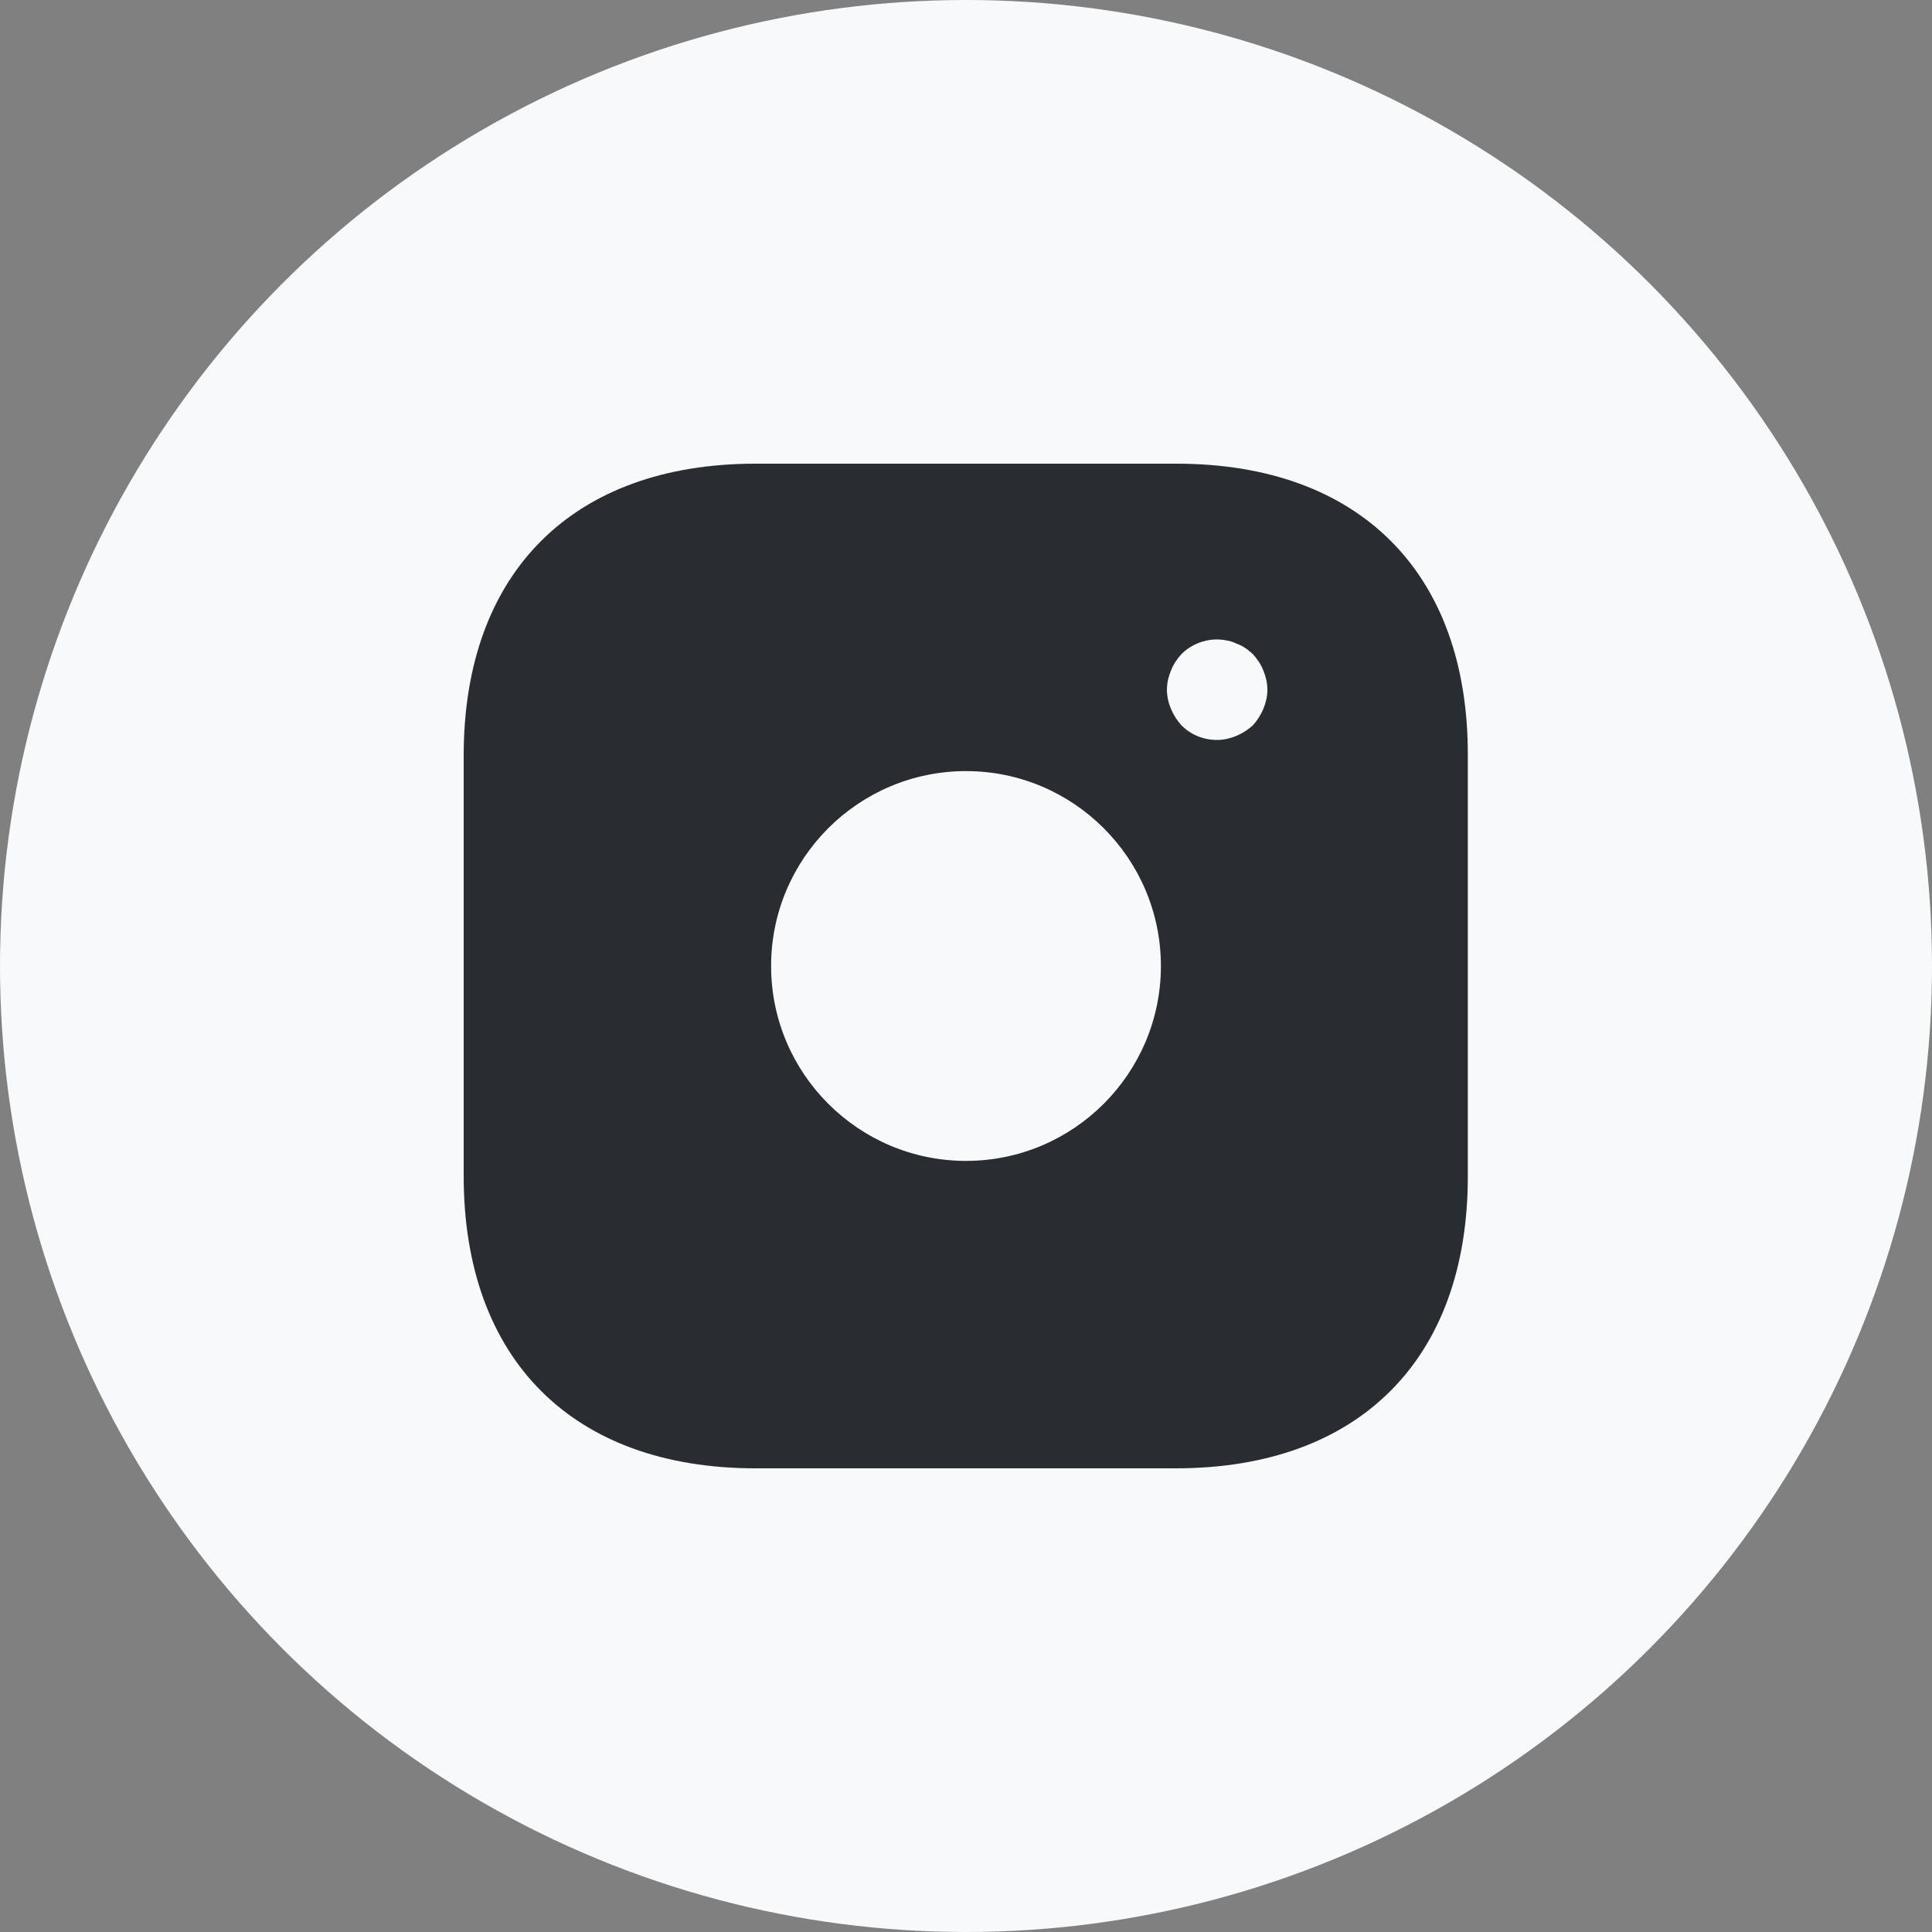
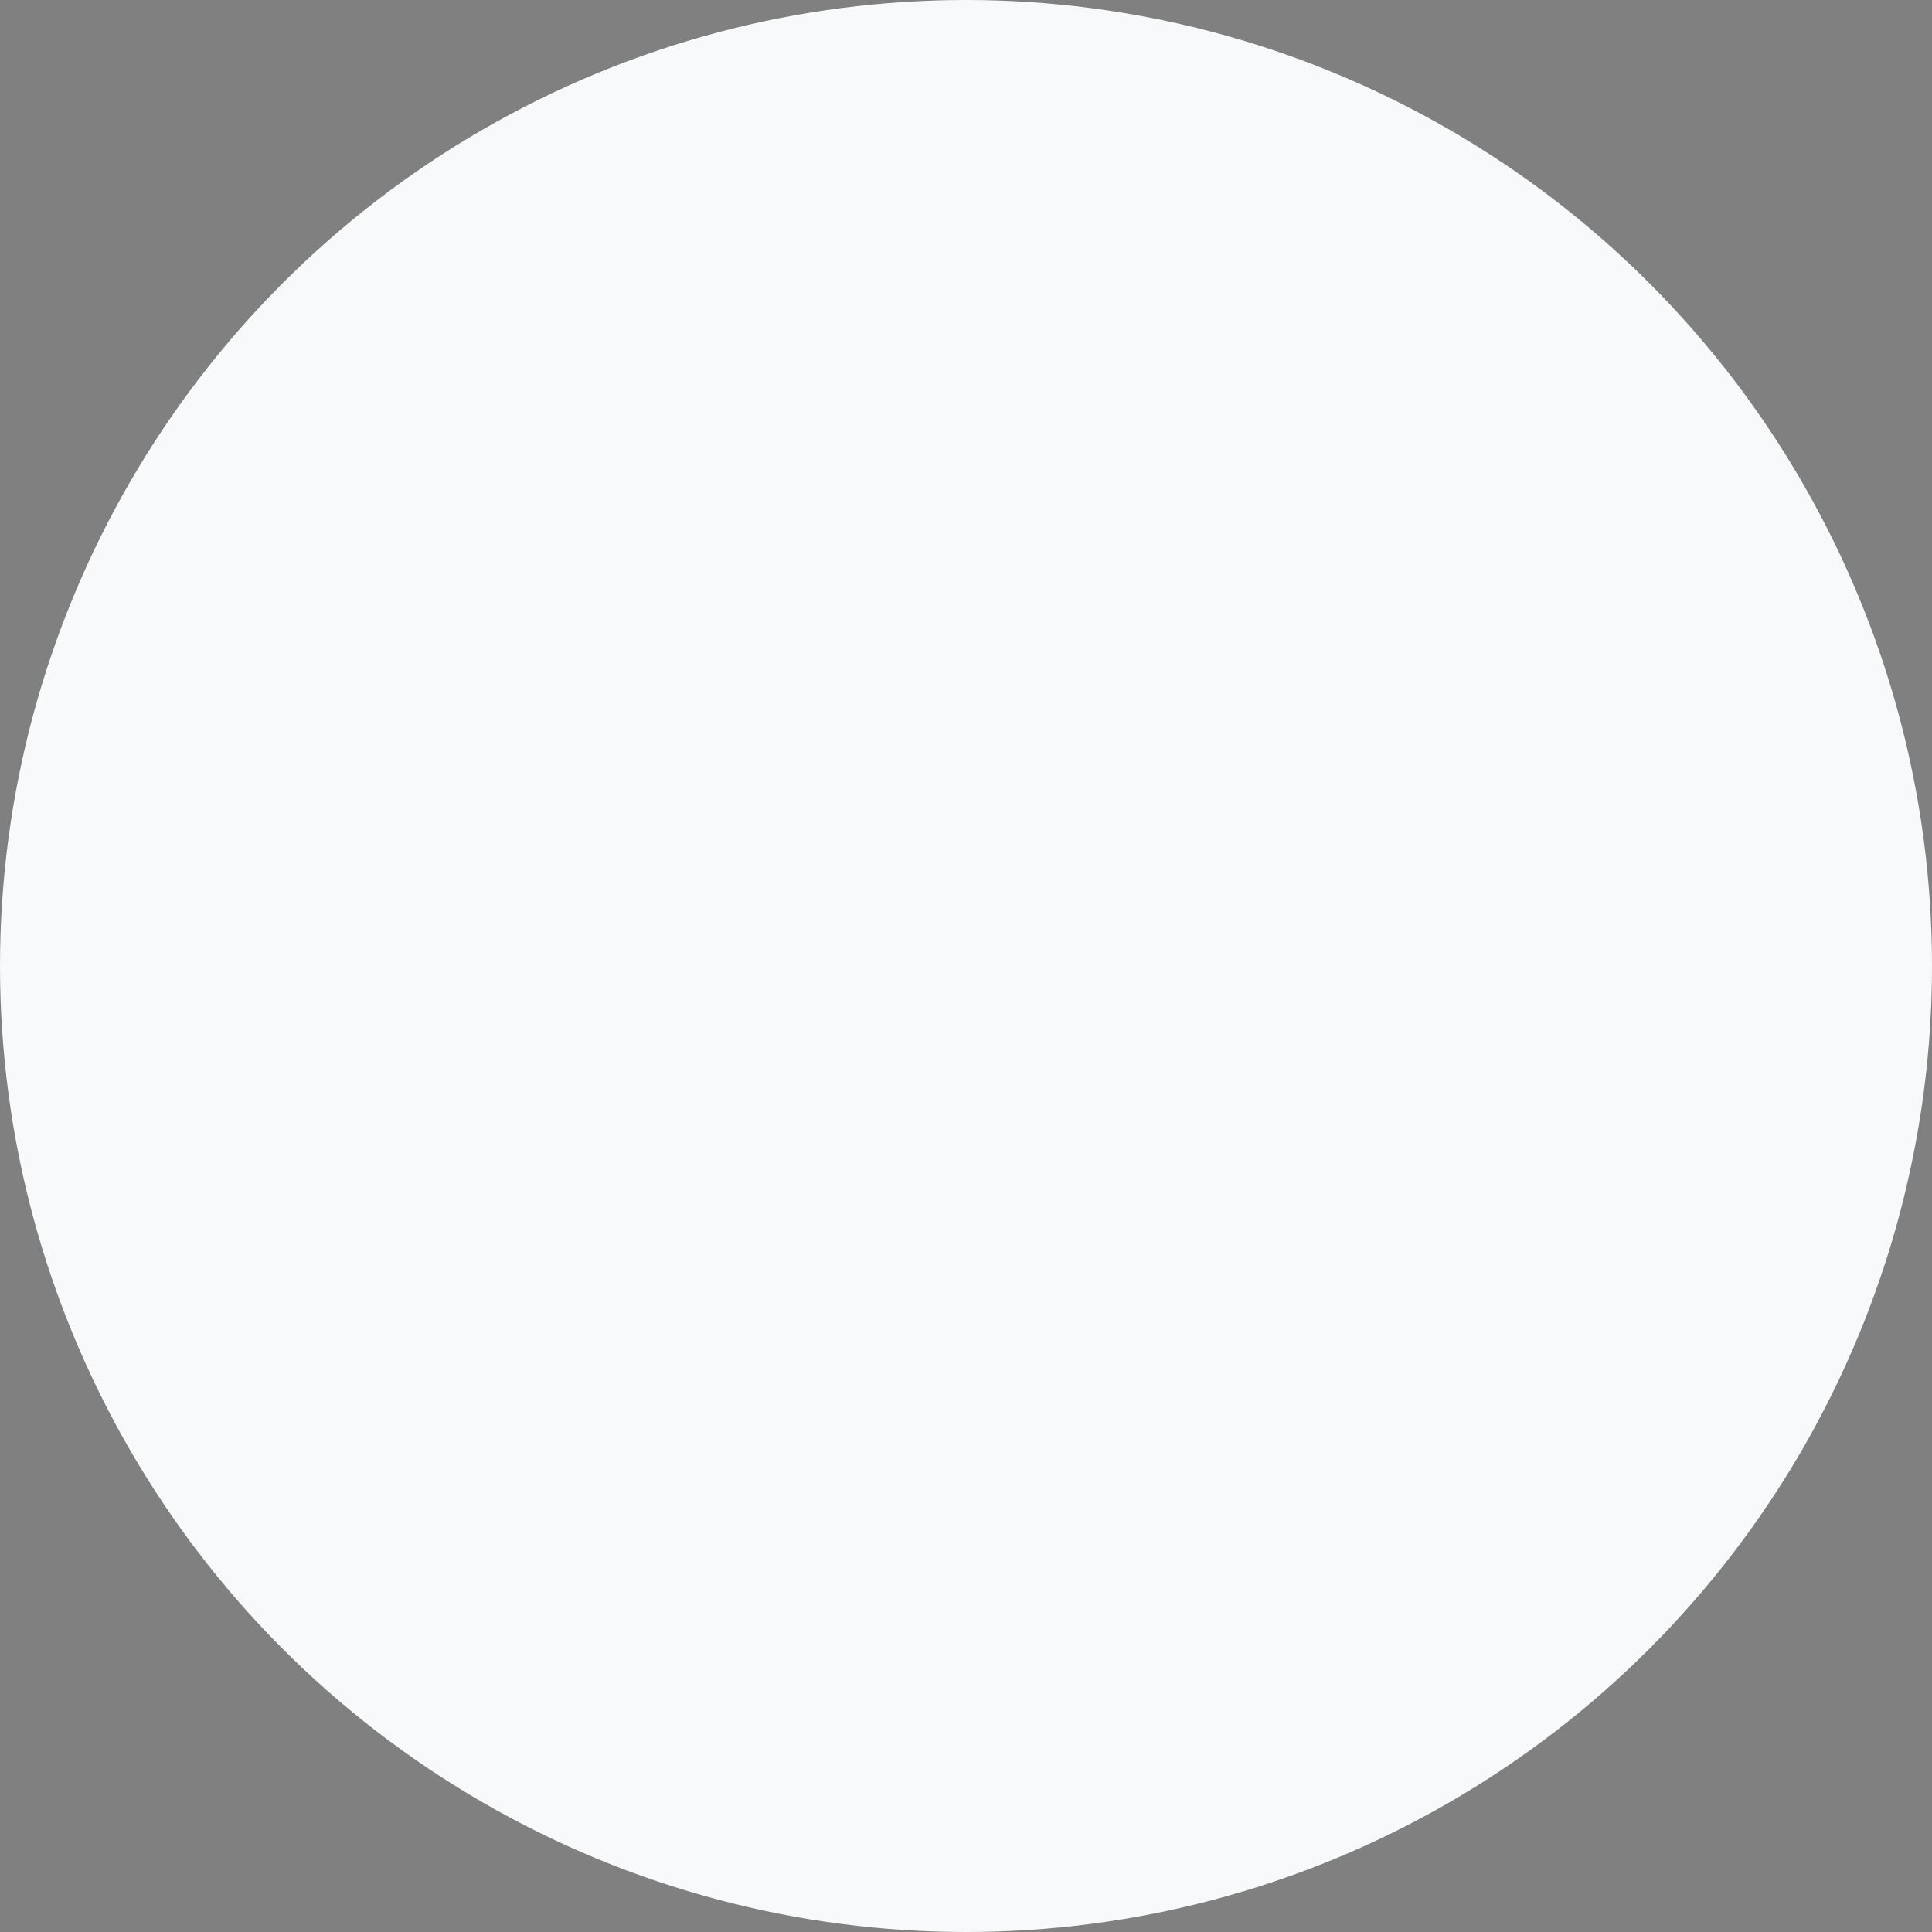
<svg xmlns="http://www.w3.org/2000/svg" width="50" height="50" viewBox="0 0 50 50" fill="none">
  <rect x="0" y="0" width="50" height="50" fill="#808080" stroke="none" />
  <circle cx="25" cy="25" r="25" fill="#F8F9FA" />
-   <path d="M30.447 12H19.553C14.821 12 12 14.821 12 19.553V30.434C12 35.179 14.821 38 19.553 38H30.434C35.166 38 37.987 35.179 37.987 30.447V19.553C38 14.821 35.179 12 30.447 12ZM25 30.044C22.218 30.044 19.956 27.782 19.956 25C19.956 22.218 22.218 19.956 25 19.956C27.782 19.956 30.044 22.218 30.044 25C30.044 27.782 27.782 30.044 25 30.044ZM32.696 18.344C32.631 18.5 32.54 18.643 32.423 18.773C32.293 18.89 32.15 18.981 31.994 19.046C31.838 19.111 31.669 19.15 31.5 19.15C31.149 19.15 30.824 19.02 30.577 18.773C30.46 18.643 30.369 18.5 30.304 18.344C30.239 18.188 30.2 18.019 30.2 17.85C30.2 17.681 30.239 17.512 30.304 17.356C30.369 17.187 30.46 17.057 30.577 16.927C30.876 16.628 31.331 16.485 31.747 16.576C31.838 16.589 31.916 16.615 31.994 16.654C32.072 16.68 32.15 16.719 32.228 16.771C32.293 16.81 32.358 16.875 32.423 16.927C32.54 17.057 32.631 17.187 32.696 17.356C32.761 17.512 32.8 17.681 32.8 17.85C32.8 18.019 32.761 18.188 32.696 18.344Z" fill="#292D32" />
</svg>